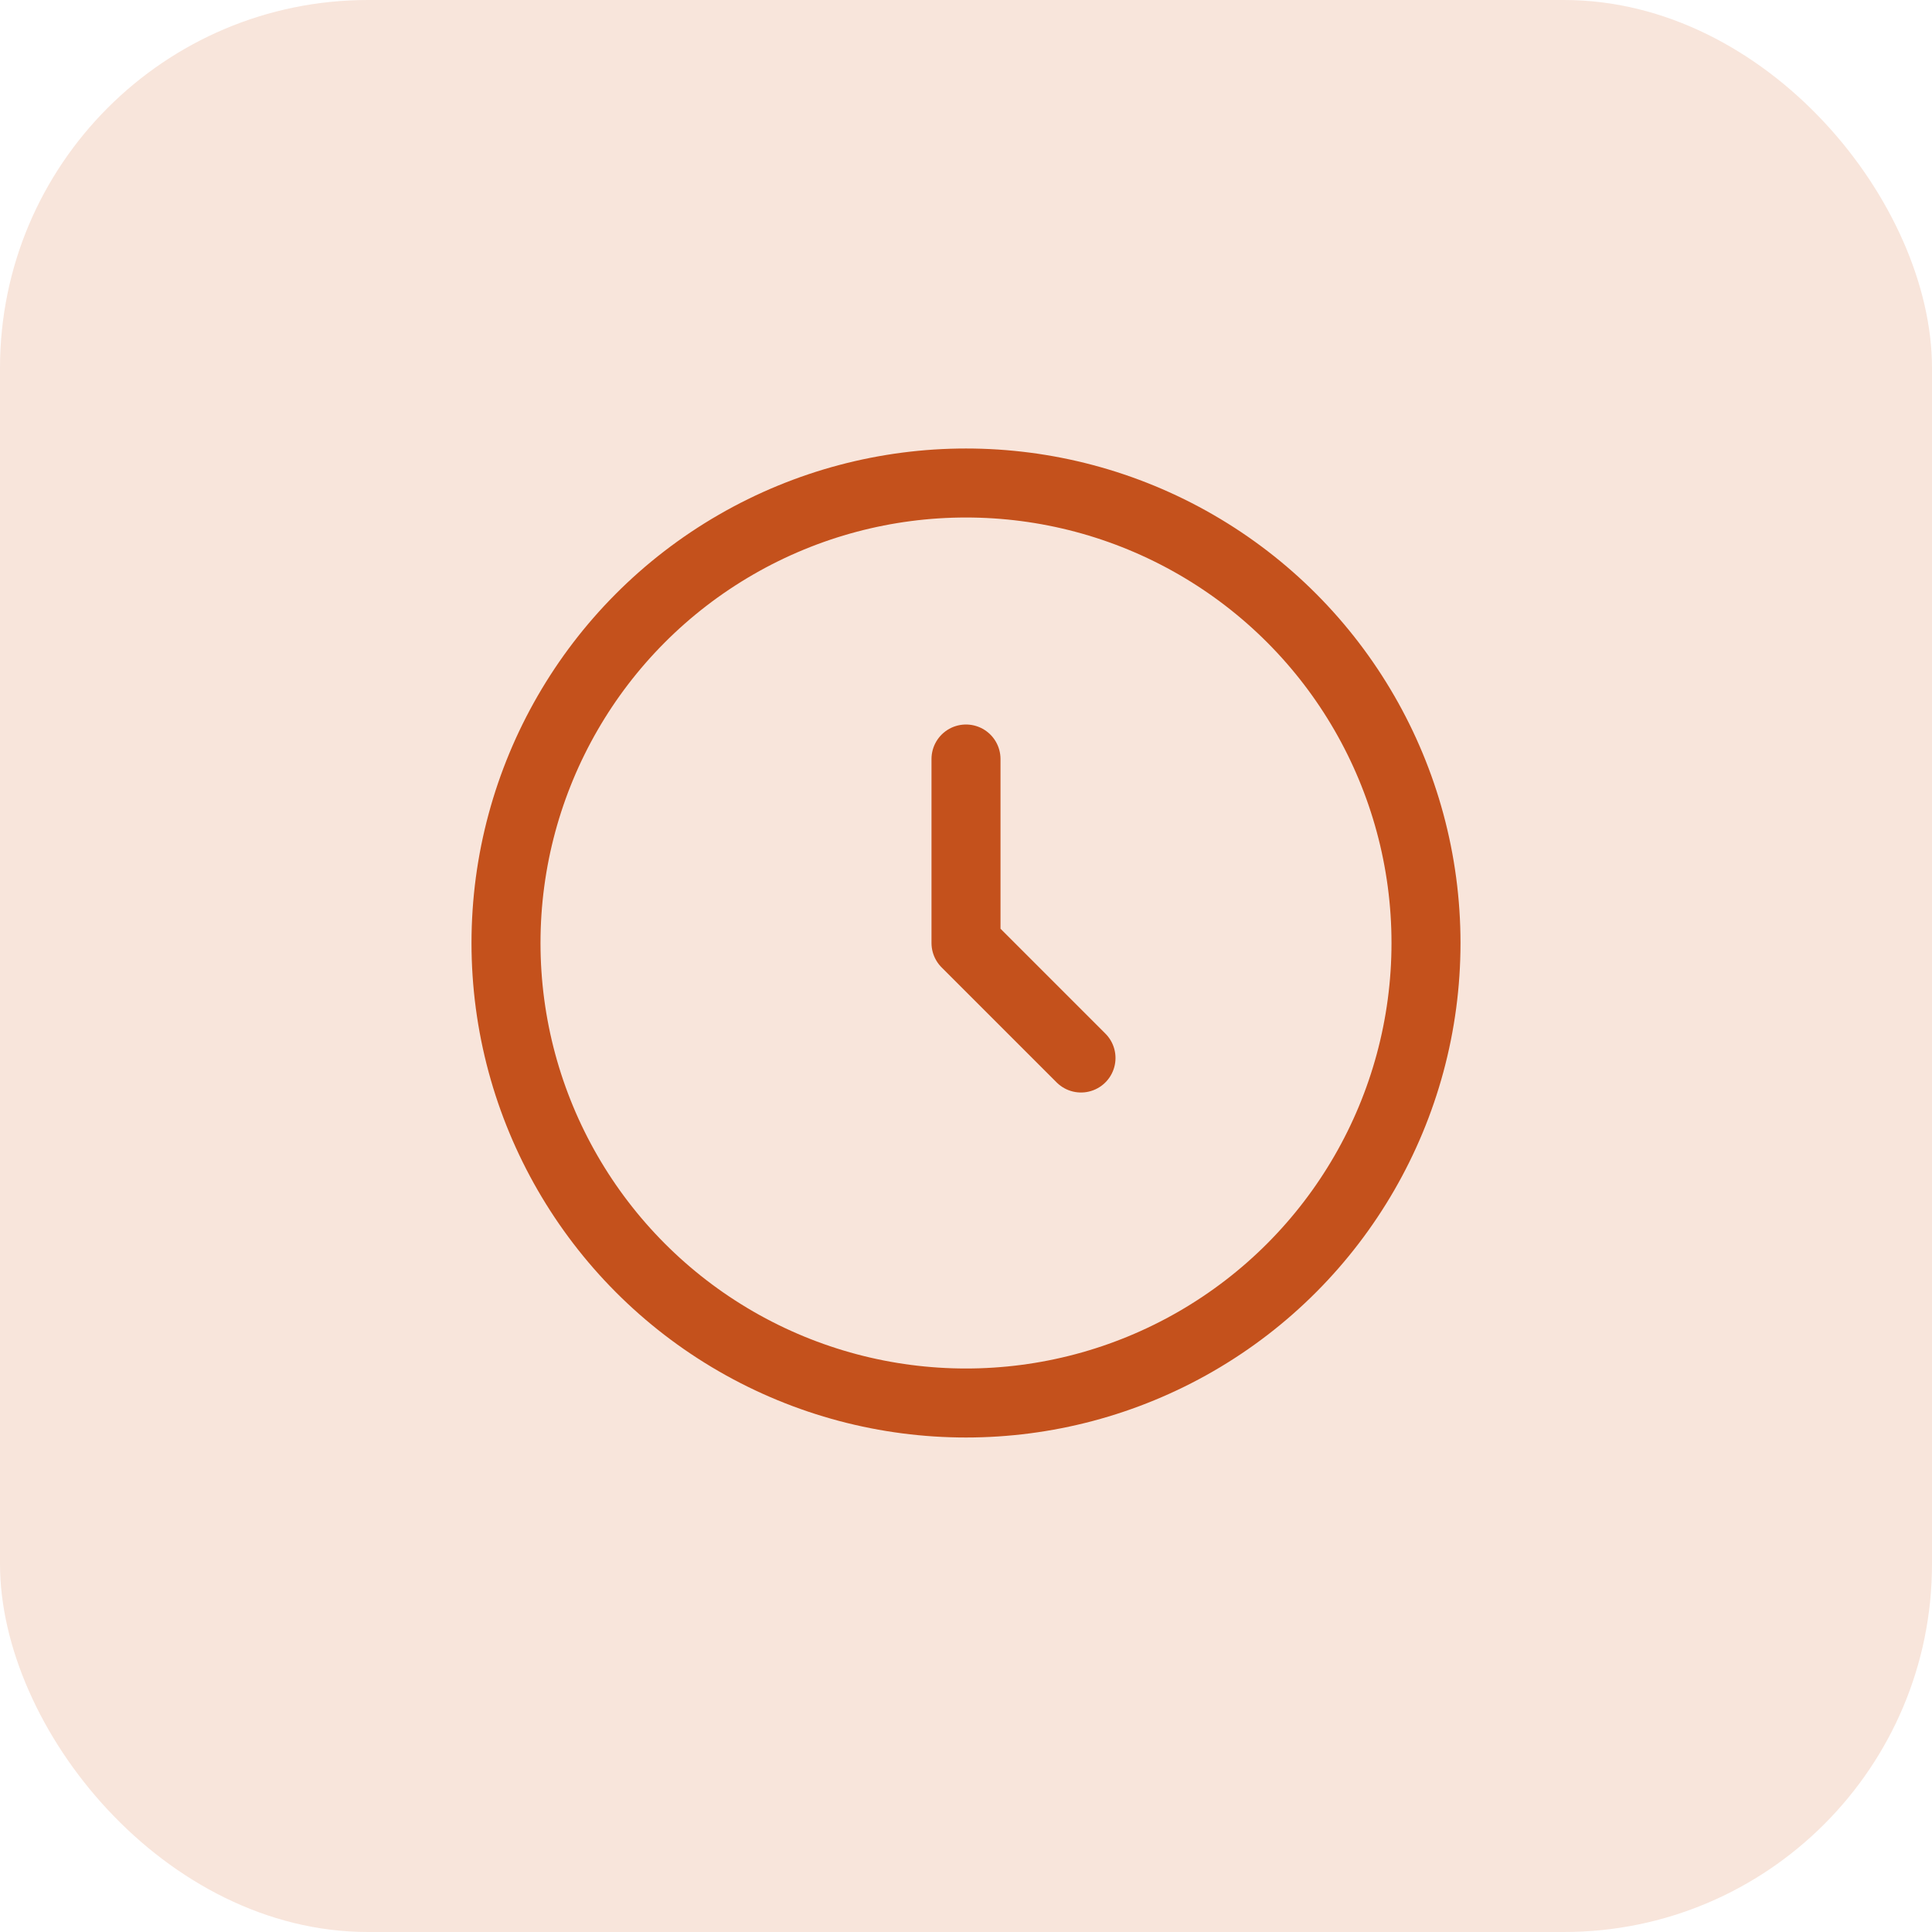
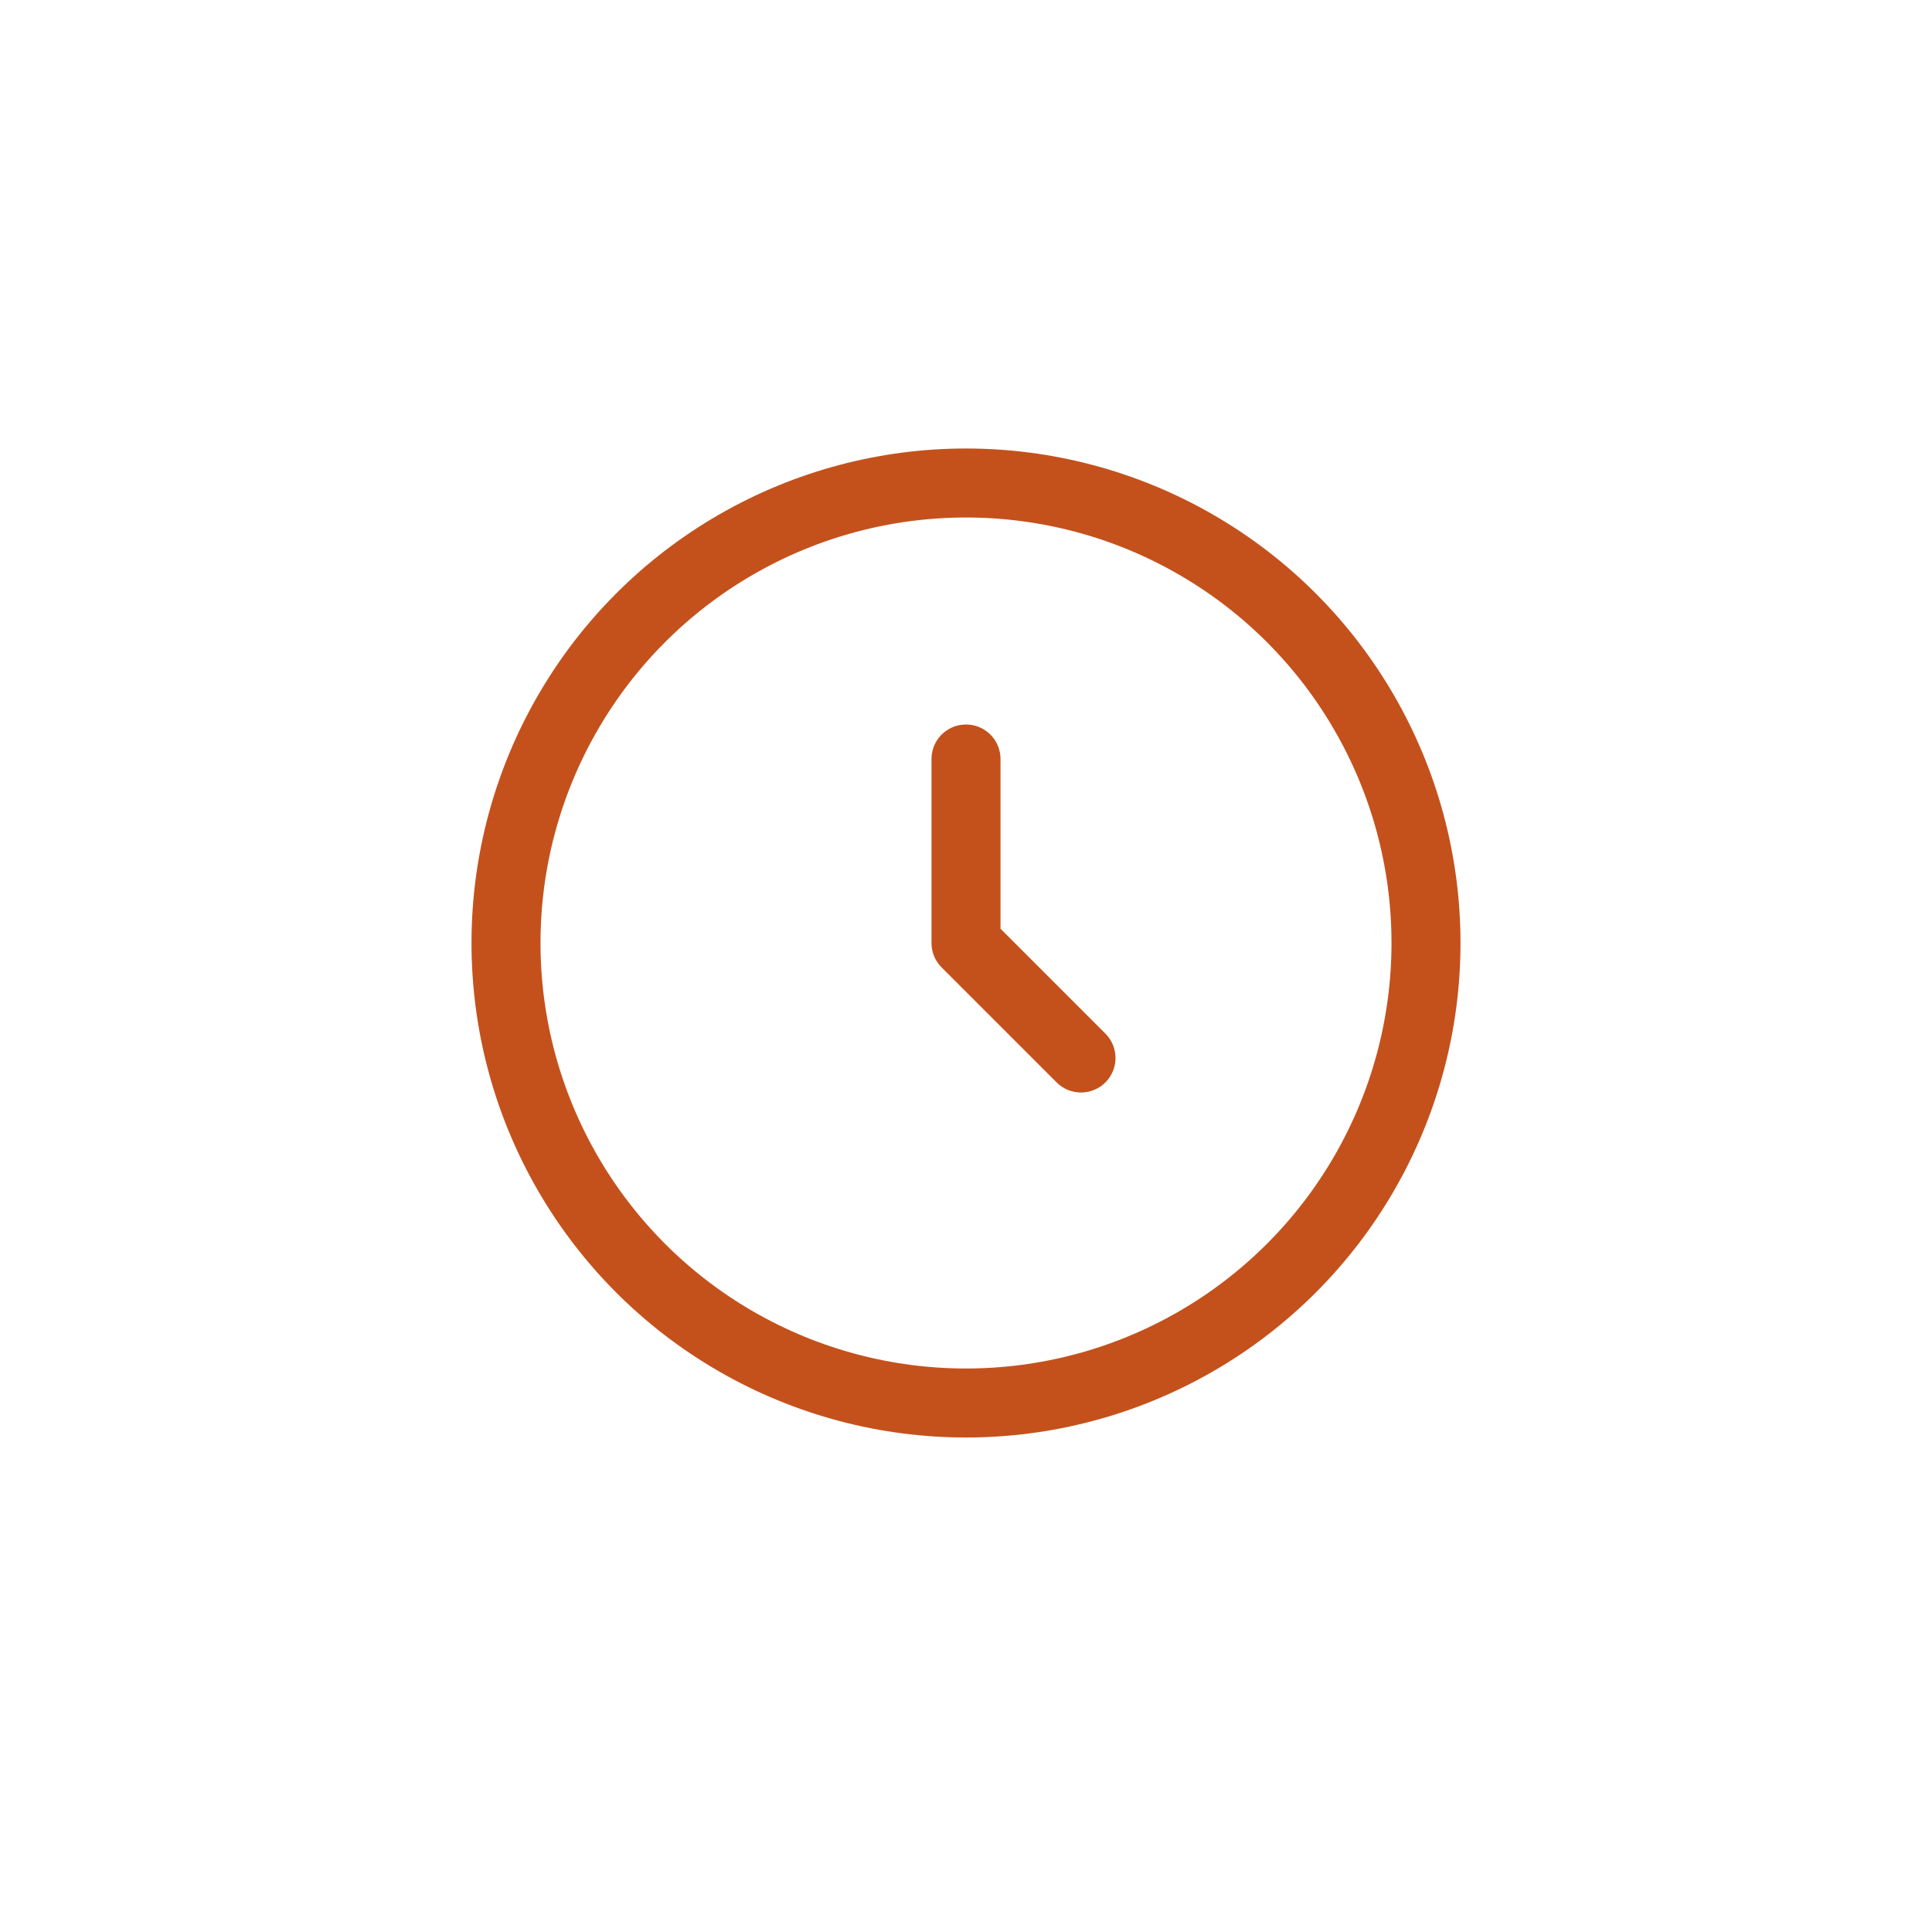
<svg xmlns="http://www.w3.org/2000/svg" width="42" height="42" viewBox="0 0 42 42" fill="none">
-   <rect width="42" height="42" rx="8" fill="#F8E5DB" />
  <circle cx="21" cy="20.5" r="10" stroke="#C4511C" stroke-width="1.5" />
  <path d="M21 16.5V20.5L23.5 23" stroke="#C4511C" stroke-width="1.5" stroke-linecap="round" stroke-linejoin="round" />
</svg>